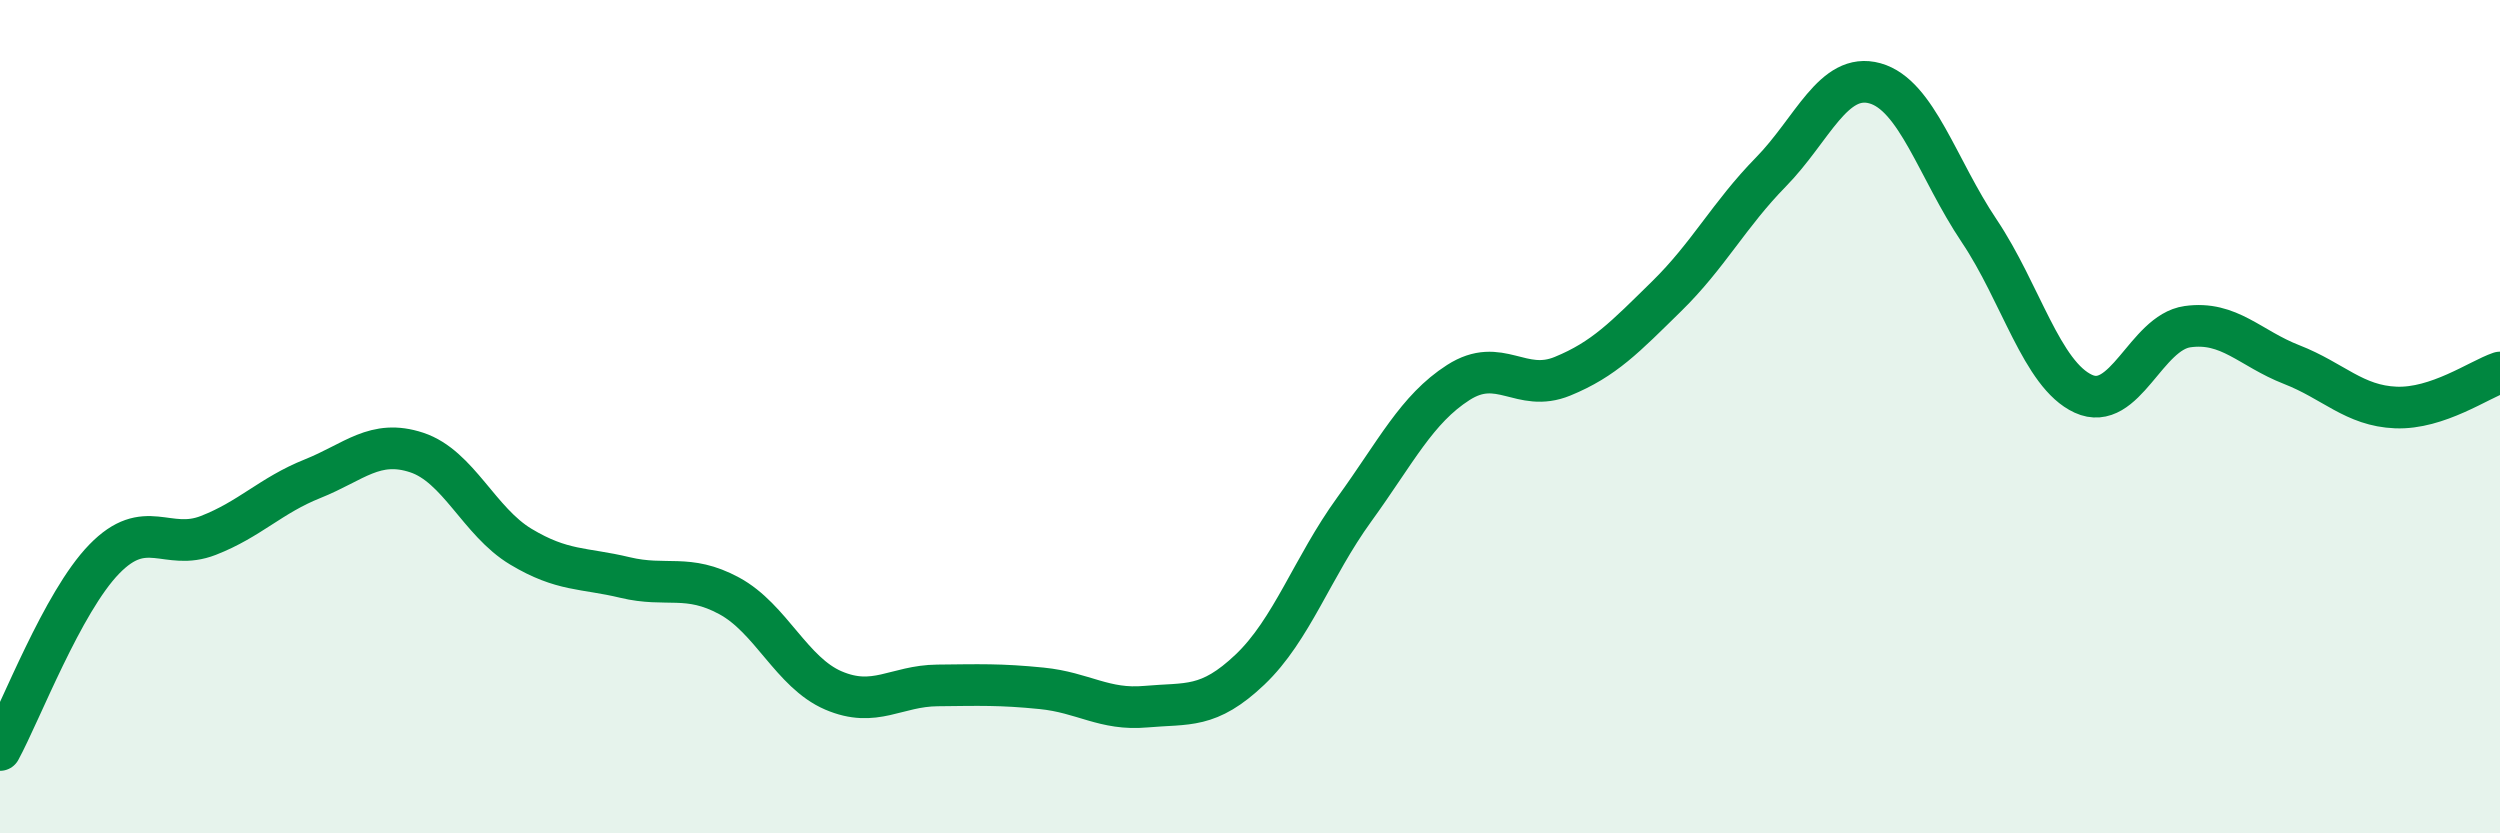
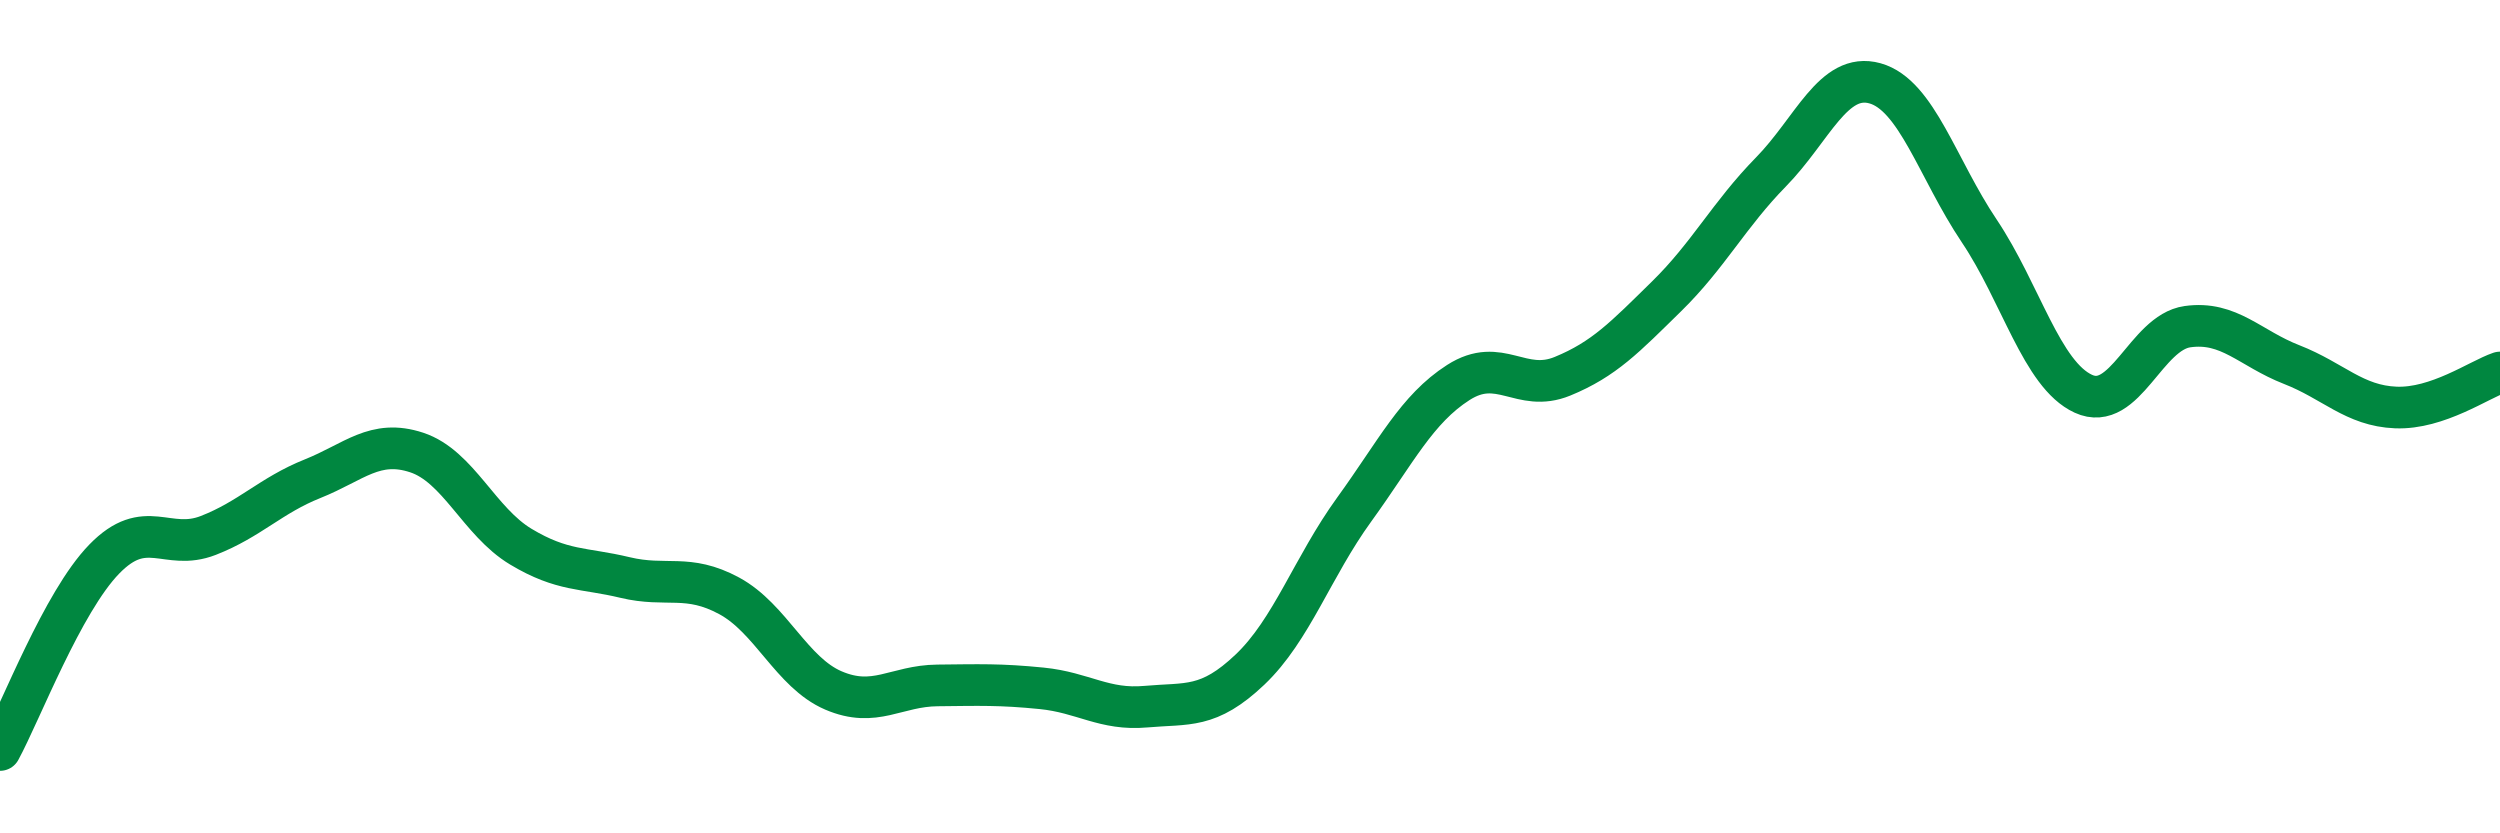
<svg xmlns="http://www.w3.org/2000/svg" width="60" height="20" viewBox="0 0 60 20">
-   <path d="M 0,18 C 0.5,17.08 1.5,14.45 2.5,13.42 C 3.5,12.39 4,13.24 5,12.85 C 6,12.46 6.5,11.89 7.5,11.49 C 8.5,11.09 9,10.53 10,10.86 C 11,11.19 11.5,12.52 12.5,13.12 C 13.5,13.72 14,13.62 15,13.86 C 16,14.1 16.5,13.76 17.5,14.3 C 18.5,14.84 19,16.14 20,16.57 C 21,17 21.5,16.46 22.5,16.45 C 23.5,16.44 24,16.42 25,16.52 C 26,16.62 26.5,17.05 27.5,16.96 C 28.5,16.87 29,17.02 30,16.07 C 31,15.12 31.5,13.61 32.5,12.23 C 33.5,10.85 34,9.82 35,9.18 C 36,8.54 36.5,9.44 37.5,9.03 C 38.5,8.62 39,8.09 40,7.11 C 41,6.13 41.5,5.15 42.5,4.13 C 43.5,3.11 44,1.72 45,2 C 46,2.28 46.5,4.05 47.5,5.54 C 48.5,7.03 49,8.99 50,9.45 C 51,9.91 51.5,7.98 52.5,7.84 C 53.5,7.7 54,8.36 55,8.75 C 56,9.14 56.5,9.74 57.5,9.78 C 58.5,9.82 59.5,9.11 60,8.94L60 20L0 20Z" fill="#008740" opacity="0.1" stroke-linecap="round" stroke-linejoin="round" />
  <path d="M 0,18 C 0.5,17.08 1.5,14.45 2.5,13.42 C 3.5,12.39 4,13.24 5,12.85 C 6,12.46 6.5,11.89 7.5,11.49 C 8.5,11.09 9,10.53 10,10.86 C 11,11.19 11.5,12.52 12.5,13.12 C 13.5,13.72 14,13.62 15,13.86 C 16,14.1 16.5,13.76 17.5,14.3 C 18.5,14.84 19,16.14 20,16.57 C 21,17 21.5,16.46 22.5,16.45 C 23.5,16.44 24,16.42 25,16.52 C 26,16.62 26.5,17.05 27.5,16.96 C 28.5,16.87 29,17.02 30,16.07 C 31,15.12 31.5,13.61 32.5,12.23 C 33.5,10.85 34,9.82 35,9.18 C 36,8.54 36.5,9.44 37.5,9.03 C 38.5,8.62 39,8.09 40,7.11 C 41,6.13 41.5,5.15 42.5,4.13 C 43.5,3.11 44,1.72 45,2 C 46,2.28 46.5,4.05 47.5,5.54 C 48.5,7.03 49,8.99 50,9.45 C 51,9.91 51.5,7.98 52.5,7.84 C 53.5,7.7 54,8.36 55,8.75 C 56,9.14 56.5,9.74 57.5,9.78 C 58.5,9.82 59.5,9.11 60,8.94" stroke="#008740" stroke-width="1" fill="none" stroke-linecap="round" stroke-linejoin="round" />
</svg>